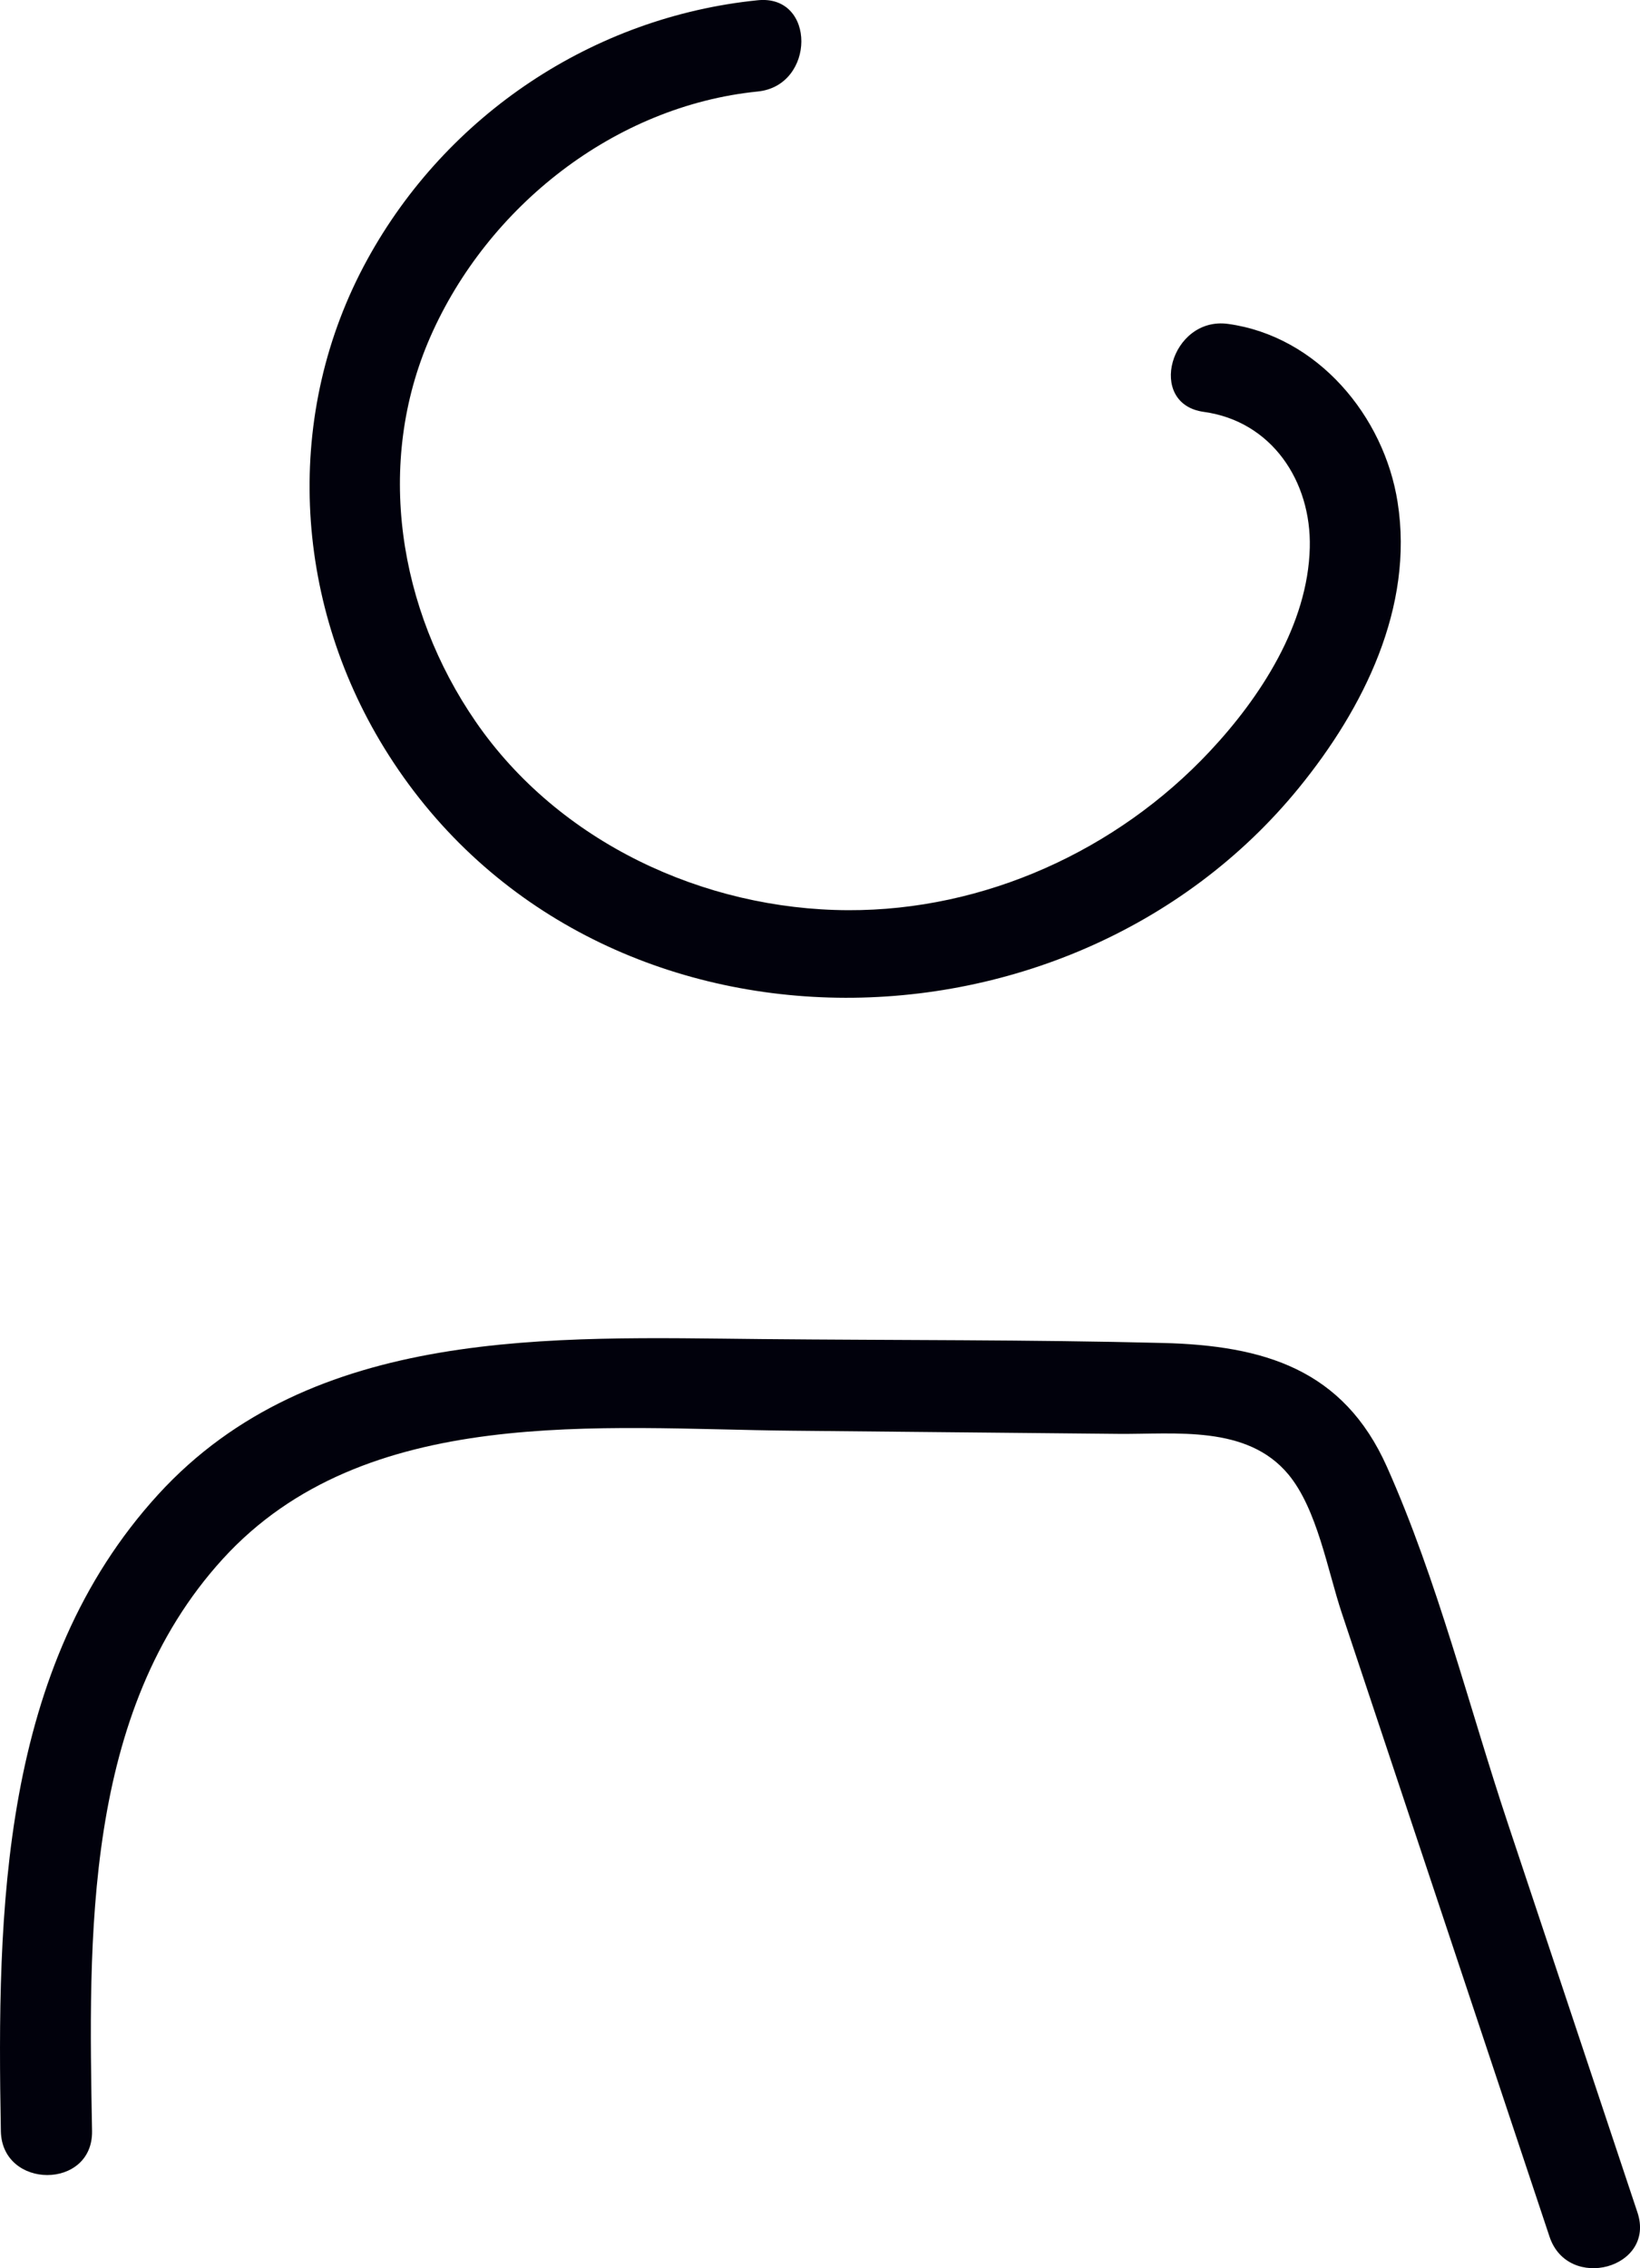
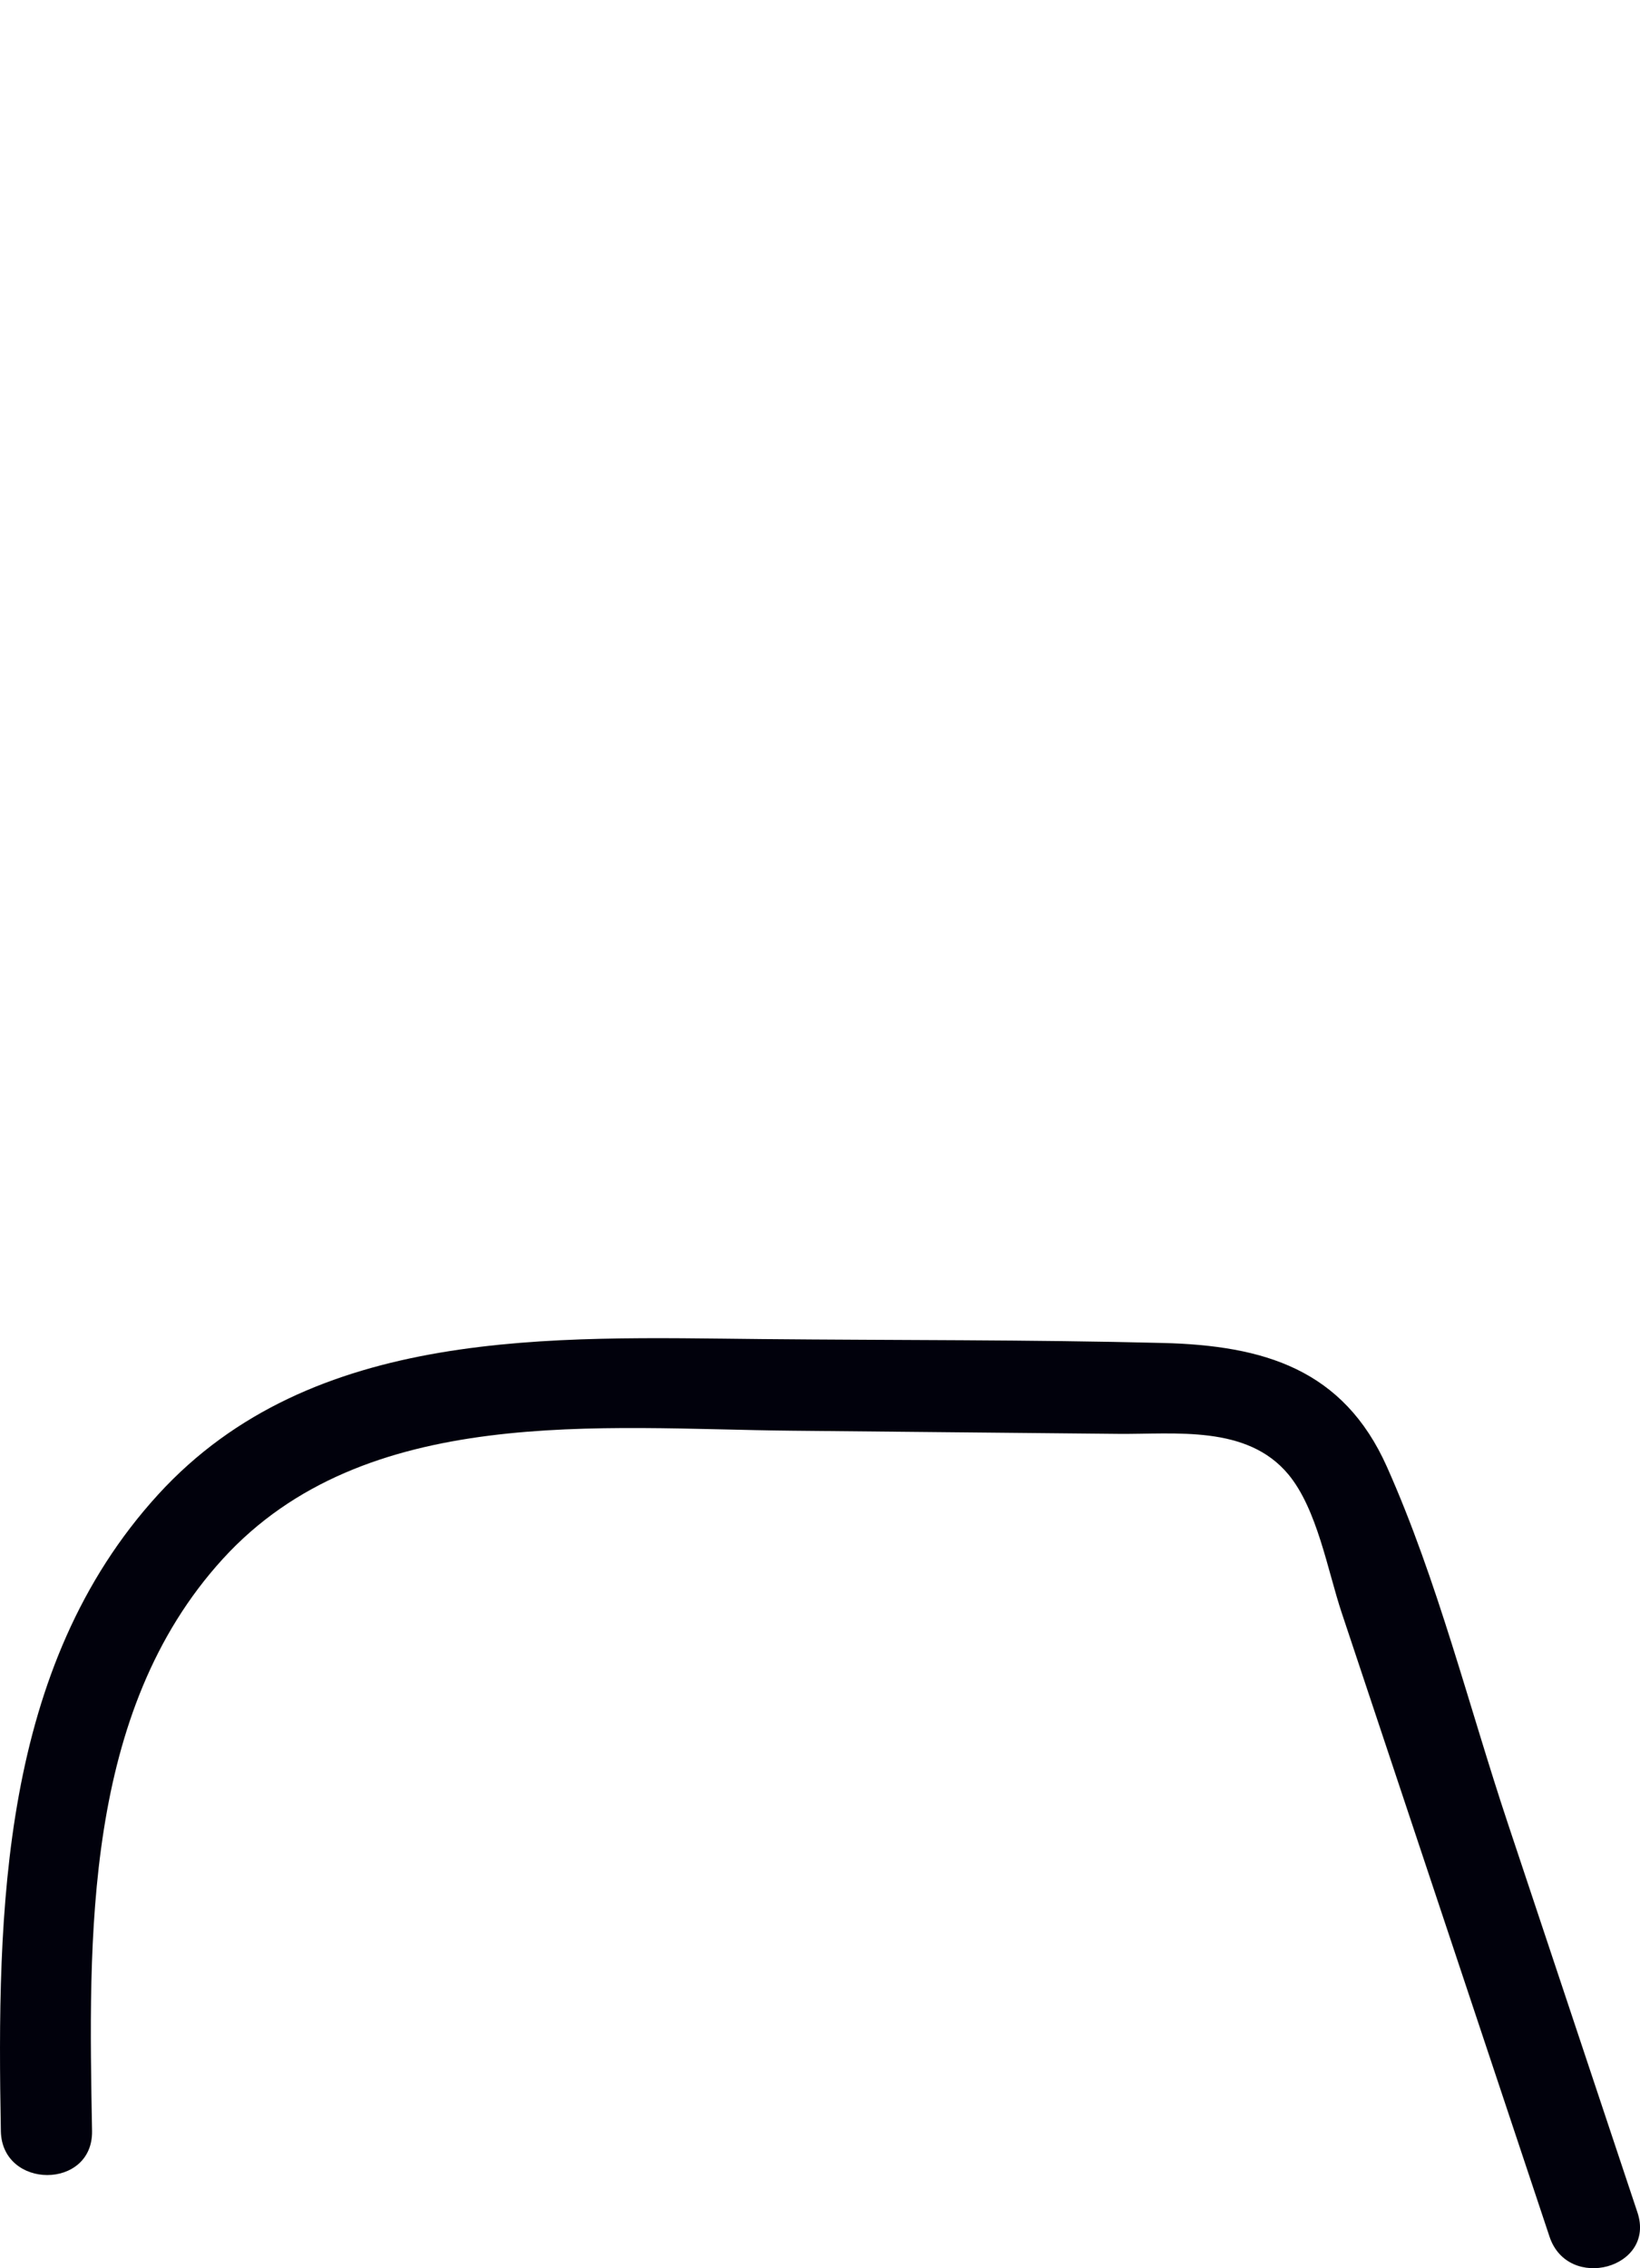
<svg xmlns="http://www.w3.org/2000/svg" width="26.973" height="37.281" viewBox="0 0 26.973 37.281" creator="Katerina Limpitsouni">
-   <path d="M12.463,.004c-2.699,.272-5.114,1.877-6.422,4.262-1.385,2.523-1.223,5.587,.278,8.027,3.292,5.348,11.2,5.374,15.047,.652,1.061-1.303,1.891-2.963,1.621-4.688-.223-1.424-1.321-2.731-2.788-2.933-.944-.13-1.352,1.315-.399,1.446,1.116,.154,1.769,1.14,1.742,2.231-.031,1.261-.81,2.459-1.648,3.352-1.528,1.628-3.704,2.615-5.945,2.607-2.376-.009-4.76-1.118-6.124-3.097-1.271-1.843-1.661-4.246-.747-6.327,.943-2.145,3.033-3.795,5.385-4.032,.951-.096,.961-1.597,0-1.5h0Z" fill="#01010C" origin="undraw" />
  <path d="M1.514,35.025c-.057-3.179-.144-6.886,2.149-9.401,2.337-2.563,6.217-2.139,9.358-2.109,1.791,.017,3.582,.035,5.373,.052,.938,.009,2.113-.15,2.793,.663,.477,.571,.648,1.582,.88,2.278,1.139,3.418,2.279,6.836,3.418,10.254,.304,.911,1.753,.521,1.446-.399-.709-2.127-1.418-4.254-2.127-6.38-.647-1.94-1.159-4.005-1.993-5.874-.717-1.606-2.024-1.994-3.684-2.036-2.196-.055-4.397-.043-6.594-.064-3.441-.033-7.395-.219-9.93,2.553C.008,27.4-.051,31.406,.014,35.025c.017,.964,1.517,.967,1.5,0h0Z" fill="#01010C" />
</svg>